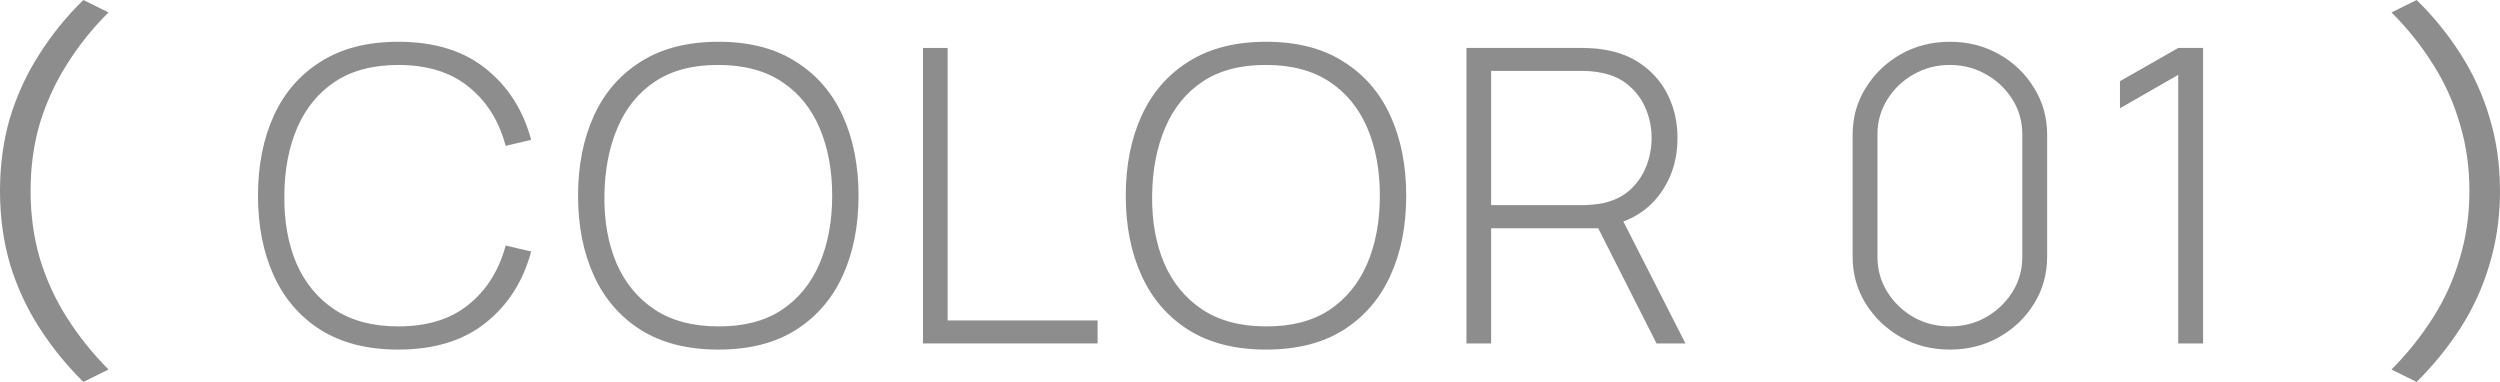
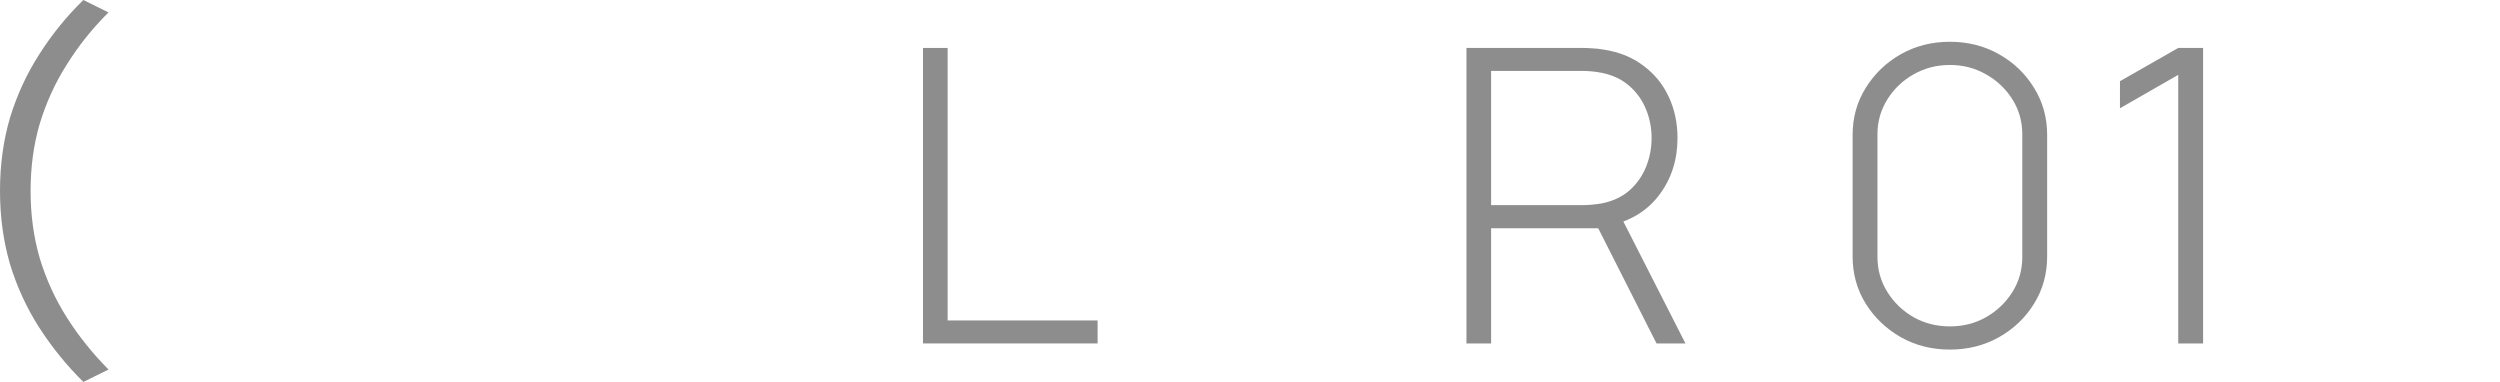
<svg xmlns="http://www.w3.org/2000/svg" width="72" height="11" viewBox="0 0 72 11" fill="none">
-   <path d="M72 5.5C72 6.247 71.899 6.952 71.698 7.614C71.505 8.269 71.228 8.878 70.866 9.44C70.504 10.002 70.081 10.522 69.599 11L68.875 10.642C69.333 10.18 69.731 9.683 70.069 9.151C70.407 8.62 70.665 8.05 70.841 7.441C71.026 6.833 71.119 6.186 71.119 5.5C71.119 4.807 71.026 4.16 70.841 3.559C70.665 2.95 70.407 2.38 70.069 1.849C69.731 1.31 69.333 0.813 68.875 0.358L69.599 -3.52382e-08C70.081 0.47 70.504 0.99 70.866 1.56C71.228 2.122 71.505 2.731 71.698 3.385C71.899 4.04 72 4.745 72 5.5Z" fill="#8D8D8D" />
  <path d="M62.733 9.891L62.733 2.155L61.055 3.118L61.055 2.338L62.733 1.381L63.449 1.381L63.449 9.891L62.733 9.891Z" fill="#8D8D8D" />
  <path d="M56.157 10.068C55.634 10.068 55.161 9.948 54.738 9.708C54.318 9.467 53.983 9.146 53.732 8.744C53.481 8.339 53.355 7.886 53.355 7.385L53.355 3.886C53.355 3.386 53.481 2.935 53.732 2.533C53.983 2.127 54.318 1.804 54.738 1.564C55.161 1.324 55.634 1.203 56.157 1.203C56.679 1.203 57.152 1.324 57.576 1.564C58 1.804 58.335 2.127 58.582 2.533C58.833 2.935 58.958 3.386 58.958 3.886L58.958 7.385C58.958 7.886 58.833 8.339 58.582 8.744C58.335 9.146 58 9.467 57.576 9.708C57.152 9.948 56.679 10.068 56.157 10.068ZM56.157 9.4C56.539 9.4 56.887 9.312 57.2 9.134C57.516 8.953 57.769 8.711 57.959 8.408C58.148 8.104 58.242 7.769 58.242 7.403L58.242 3.863C58.242 3.5 58.148 3.167 57.959 2.864C57.769 2.561 57.516 2.32 57.2 2.143C56.887 1.962 56.539 1.871 56.157 1.871C55.774 1.871 55.425 1.962 55.108 2.143C54.795 2.32 54.544 2.561 54.355 2.864C54.166 3.167 54.071 3.5 54.071 3.863L54.071 7.403C54.071 7.769 54.166 8.104 54.355 8.408C54.544 8.711 54.795 8.953 55.108 9.134C55.425 9.312 55.774 9.4 56.157 9.4Z" fill="#8D8D8D" />
  <path d="M42.234 9.891L42.234 1.381L45.585 1.381C45.671 1.381 45.764 1.385 45.863 1.392C45.965 1.396 46.072 1.408 46.184 1.428C46.628 1.495 47.008 1.649 47.325 1.889C47.646 2.125 47.891 2.425 48.059 2.787C48.228 3.146 48.312 3.542 48.312 3.975C48.312 4.602 48.137 5.147 47.788 5.612C47.438 6.077 46.951 6.373 46.325 6.499L46.122 6.575L42.944 6.575L42.944 9.891L42.234 9.891ZM47.708 9.891L45.955 6.428L46.615 6.109L48.541 9.891L47.708 9.891ZM42.944 5.908L45.573 5.908C45.647 5.908 45.731 5.904 45.826 5.896C45.924 5.888 46.023 5.876 46.122 5.86C46.443 5.797 46.71 5.673 46.924 5.488C47.138 5.299 47.298 5.072 47.405 4.808C47.512 4.544 47.566 4.267 47.566 3.975C47.566 3.684 47.512 3.408 47.405 3.148C47.298 2.884 47.138 2.659 46.924 2.474C46.71 2.285 46.443 2.159 46.122 2.096C46.023 2.076 45.924 2.062 45.826 2.054C45.731 2.046 45.647 2.043 45.573 2.043L42.944 2.043L42.944 5.908Z" fill="#8D8D8D" />
-   <path d="M36.464 10.068C35.579 10.068 34.837 9.881 34.236 9.507C33.635 9.129 33.183 8.607 32.879 7.941C32.574 7.275 32.422 6.507 32.422 5.636C32.422 4.765 32.574 3.997 32.879 3.331C33.183 2.665 33.635 2.145 34.236 1.771C34.837 1.392 35.579 1.203 36.464 1.203C37.348 1.203 38.088 1.392 38.685 1.771C39.285 2.145 39.738 2.665 40.042 3.331C40.347 3.997 40.499 4.765 40.499 5.636C40.499 6.507 40.347 7.275 40.042 7.941C39.738 8.607 39.285 9.129 38.685 9.507C38.088 9.881 37.348 10.068 36.464 10.068ZM36.464 9.4C37.192 9.404 37.798 9.247 38.284 8.928C38.769 8.605 39.133 8.159 39.376 7.592C39.619 7.025 39.74 6.373 39.74 5.636C39.74 4.899 39.619 4.247 39.376 3.68C39.133 3.112 38.769 2.669 38.284 2.35C37.798 2.031 37.192 1.871 36.464 1.871C35.735 1.867 35.129 2.025 34.643 2.344C34.162 2.663 33.8 3.108 33.557 3.68C33.315 4.247 33.189 4.899 33.181 5.636C33.173 6.373 33.29 7.025 33.533 7.592C33.779 8.155 34.148 8.599 34.637 8.922C35.127 9.241 35.735 9.4 36.464 9.4Z" fill="#8D8D8D" />
  <path d="M26.582 9.891L26.582 1.381L27.292 1.381L27.292 9.229L31.611 9.229L31.611 9.891L26.582 9.891Z" fill="#8D8D8D" />
-   <path d="M20.69 10.068C19.806 10.068 19.063 9.881 18.463 9.507C17.862 9.129 17.41 8.607 17.105 7.941C16.801 7.275 16.648 6.507 16.648 5.636C16.648 4.765 16.801 3.997 17.105 3.331C17.41 2.665 17.862 2.145 18.463 1.771C19.063 1.392 19.806 1.203 20.69 1.203C21.575 1.203 22.315 1.392 22.912 1.771C23.512 2.145 23.965 2.665 24.269 3.331C24.573 3.997 24.726 4.765 24.726 5.636C24.726 6.507 24.573 7.275 24.269 7.941C23.965 8.607 23.512 9.129 22.912 9.507C22.315 9.881 21.575 10.068 20.69 10.068ZM20.69 9.4C21.418 9.404 22.025 9.247 22.51 8.928C22.996 8.605 23.36 8.159 23.603 7.592C23.845 7.025 23.967 6.373 23.967 5.636C23.967 4.899 23.845 4.247 23.602 3.68C23.36 3.112 22.996 2.669 22.51 2.35C22.025 2.031 21.418 1.871 20.69 1.871C19.962 1.867 19.355 2.025 18.87 2.344C18.389 2.663 18.026 3.108 17.784 3.68C17.541 4.247 17.416 4.899 17.407 5.636C17.399 6.373 17.516 7.025 17.759 7.592C18.006 8.155 18.374 8.599 18.864 8.922C19.353 9.241 19.962 9.4 20.69 9.4Z" fill="#8D8D8D" />
-   <path d="M11.471 10.068C10.587 10.068 9.844 9.881 9.244 9.507C8.643 9.129 8.191 8.607 7.886 7.941C7.582 7.275 7.43 6.507 7.43 5.636C7.43 4.765 7.582 3.997 7.886 3.331C8.191 2.665 8.643 2.145 9.244 1.771C9.844 1.392 10.587 1.203 11.471 1.203C12.504 1.203 13.341 1.459 13.983 1.972C14.629 2.484 15.067 3.169 15.297 4.028L14.563 4.2C14.373 3.487 14.02 2.921 13.501 2.504C12.987 2.082 12.31 1.871 11.471 1.871C10.743 1.871 10.136 2.031 9.651 2.35C9.17 2.669 8.806 3.112 8.559 3.68C8.316 4.247 8.193 4.899 8.189 5.636C8.18 6.373 8.298 7.025 8.54 7.592C8.787 8.155 9.155 8.599 9.645 8.922C10.134 9.241 10.743 9.4 11.471 9.4C12.31 9.4 12.987 9.19 13.501 8.768C14.02 8.346 14.373 7.781 14.563 7.072L15.297 7.243C15.067 8.102 14.629 8.788 13.983 9.3C13.341 9.812 12.504 10.068 11.471 10.068Z" fill="#8D8D8D" />
  <path d="M2.70057e-07 5.5C2.3299e-07 4.745 0.097 4.04 0.29 3.385C0.491 2.731 0.772 2.122 1.134 1.56C1.496 0.99 1.918 0.47 2.401 -6.11521e-05L3.125 0.358C2.666 0.813 2.268 1.309 1.93 1.849C1.592 2.38 1.331 2.95 1.146 3.559C0.969 4.16 0.881 4.807 0.881 5.5C0.881 6.186 0.969 6.833 1.146 7.441C1.331 8.05 1.592 8.62 1.93 9.151C2.268 9.683 2.666 10.18 3.125 10.642L2.401 11C1.918 10.522 1.496 10.002 1.134 9.44C0.772 8.878 0.491 8.269 0.29 7.614C0.097 6.952 3.06746e-07 6.247 2.70057e-07 5.5Z" fill="#8D8D8D" />
</svg>